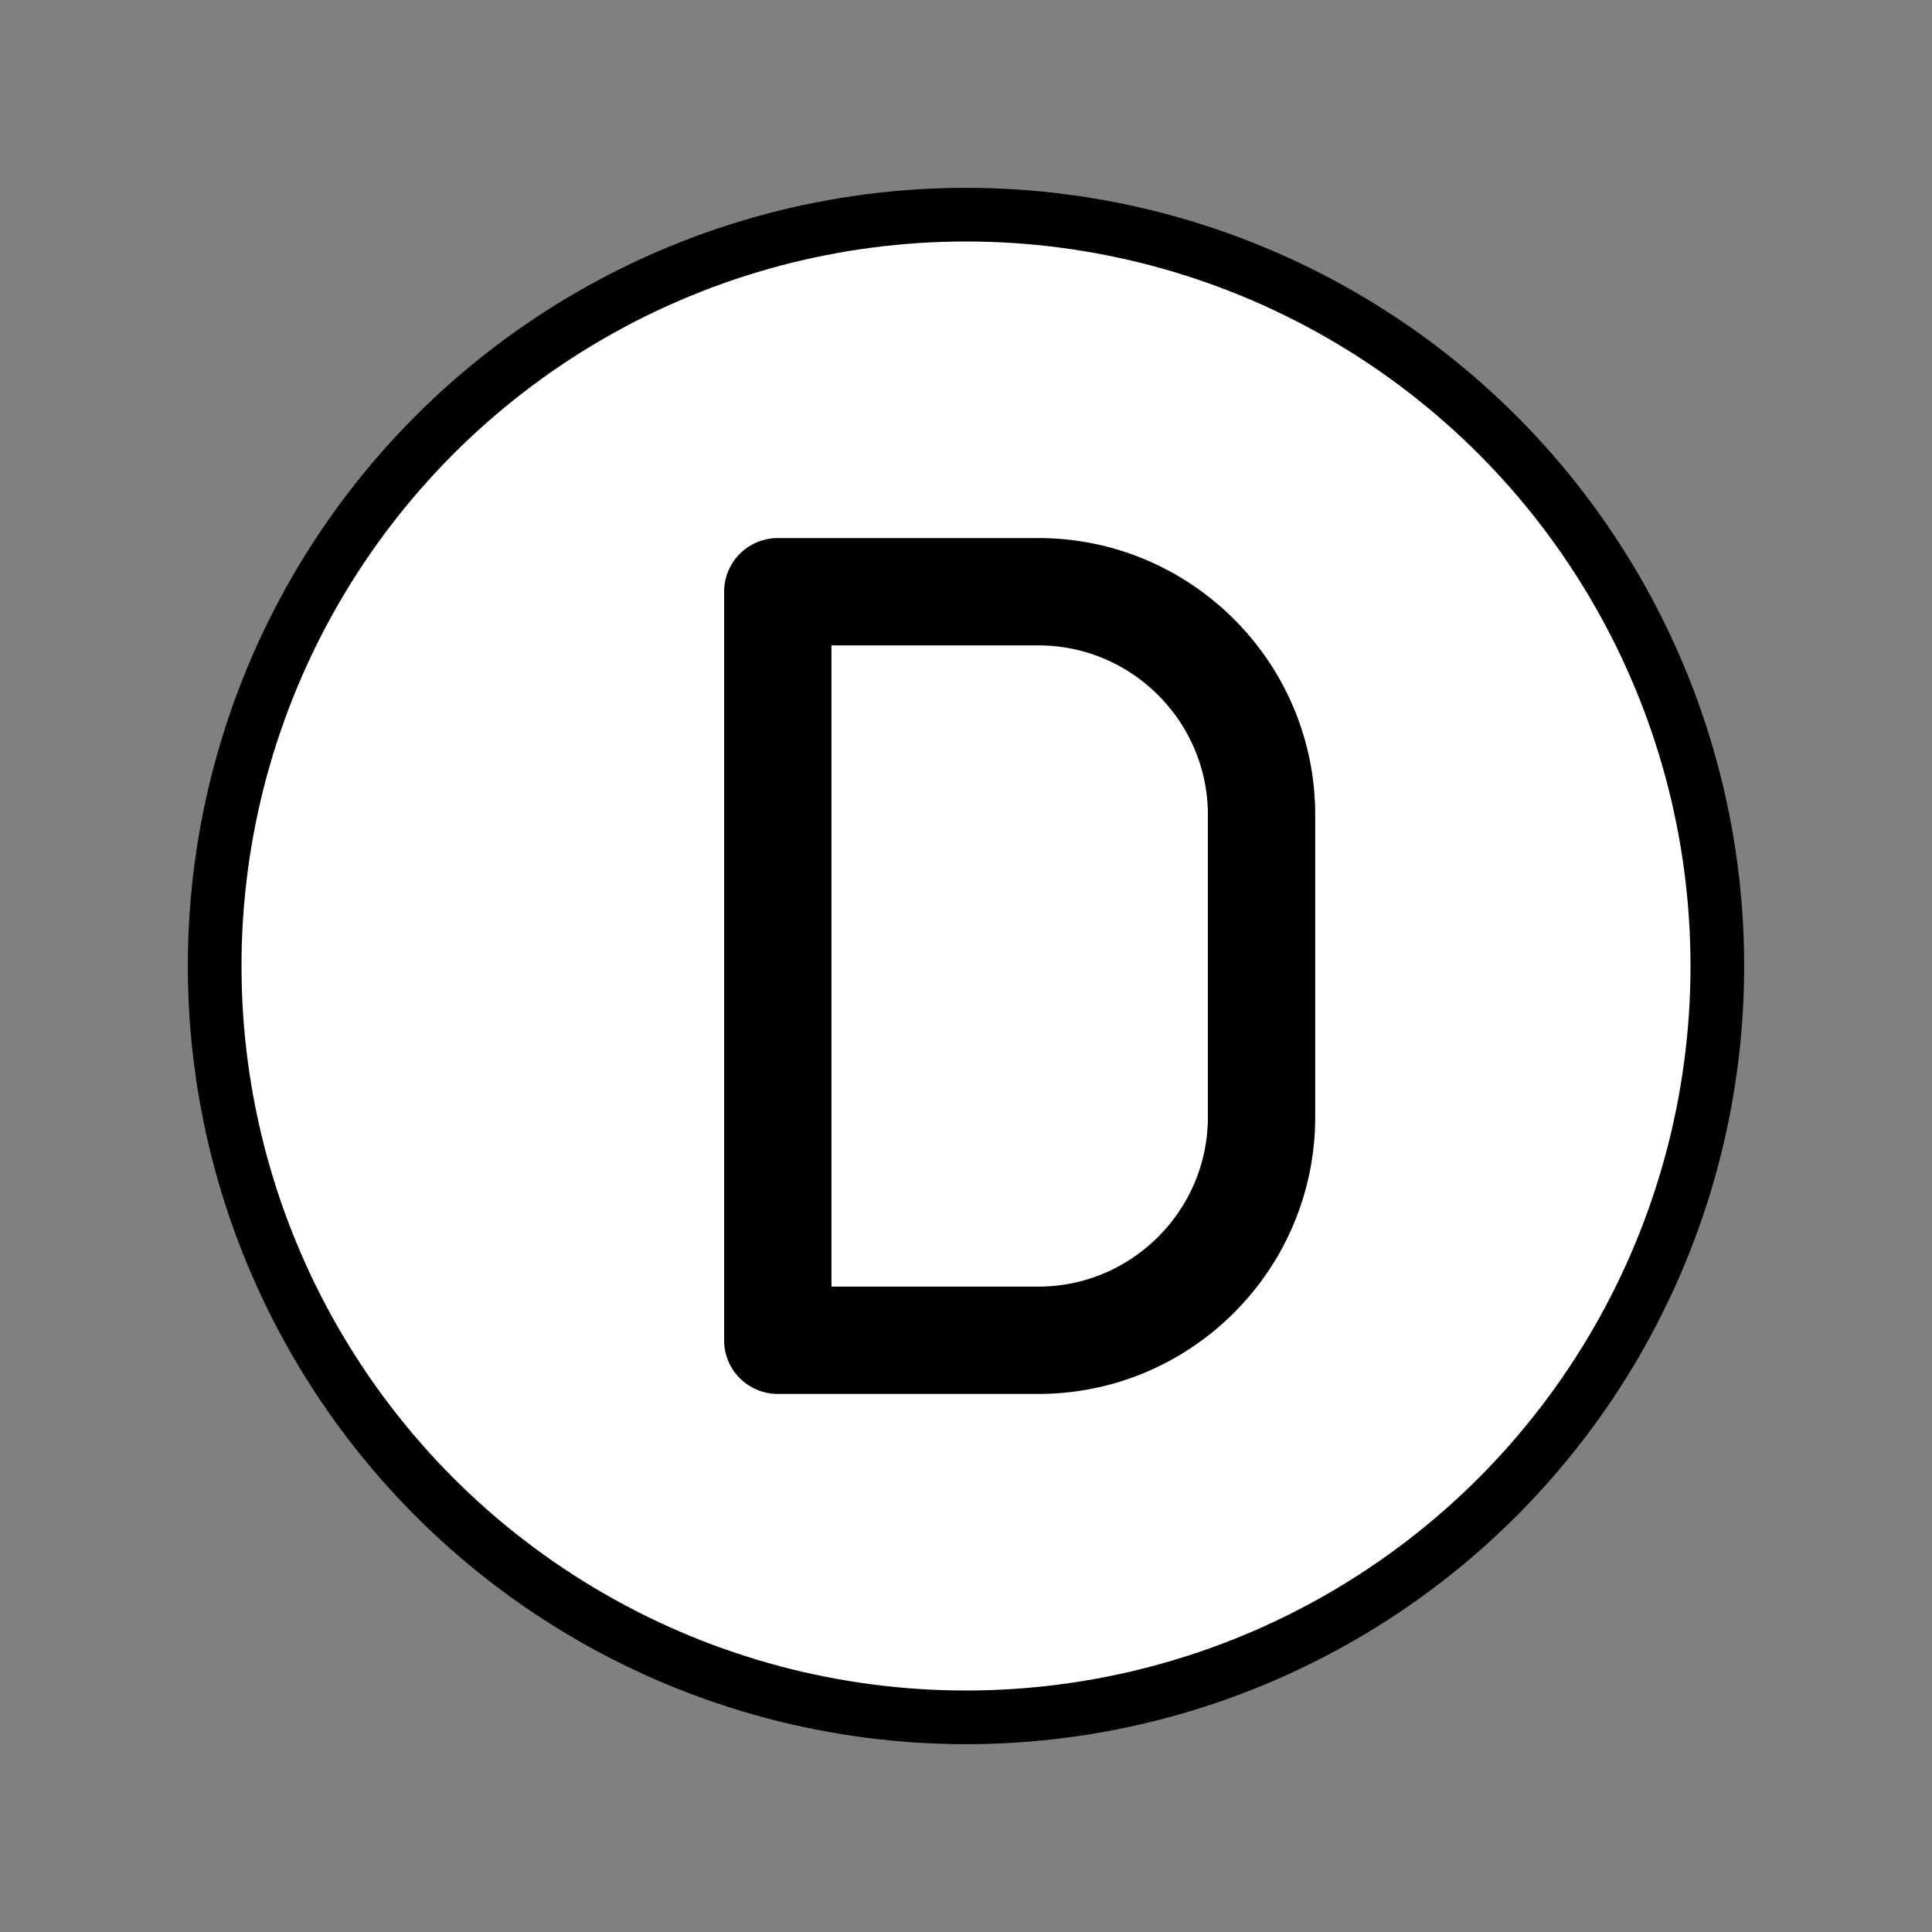
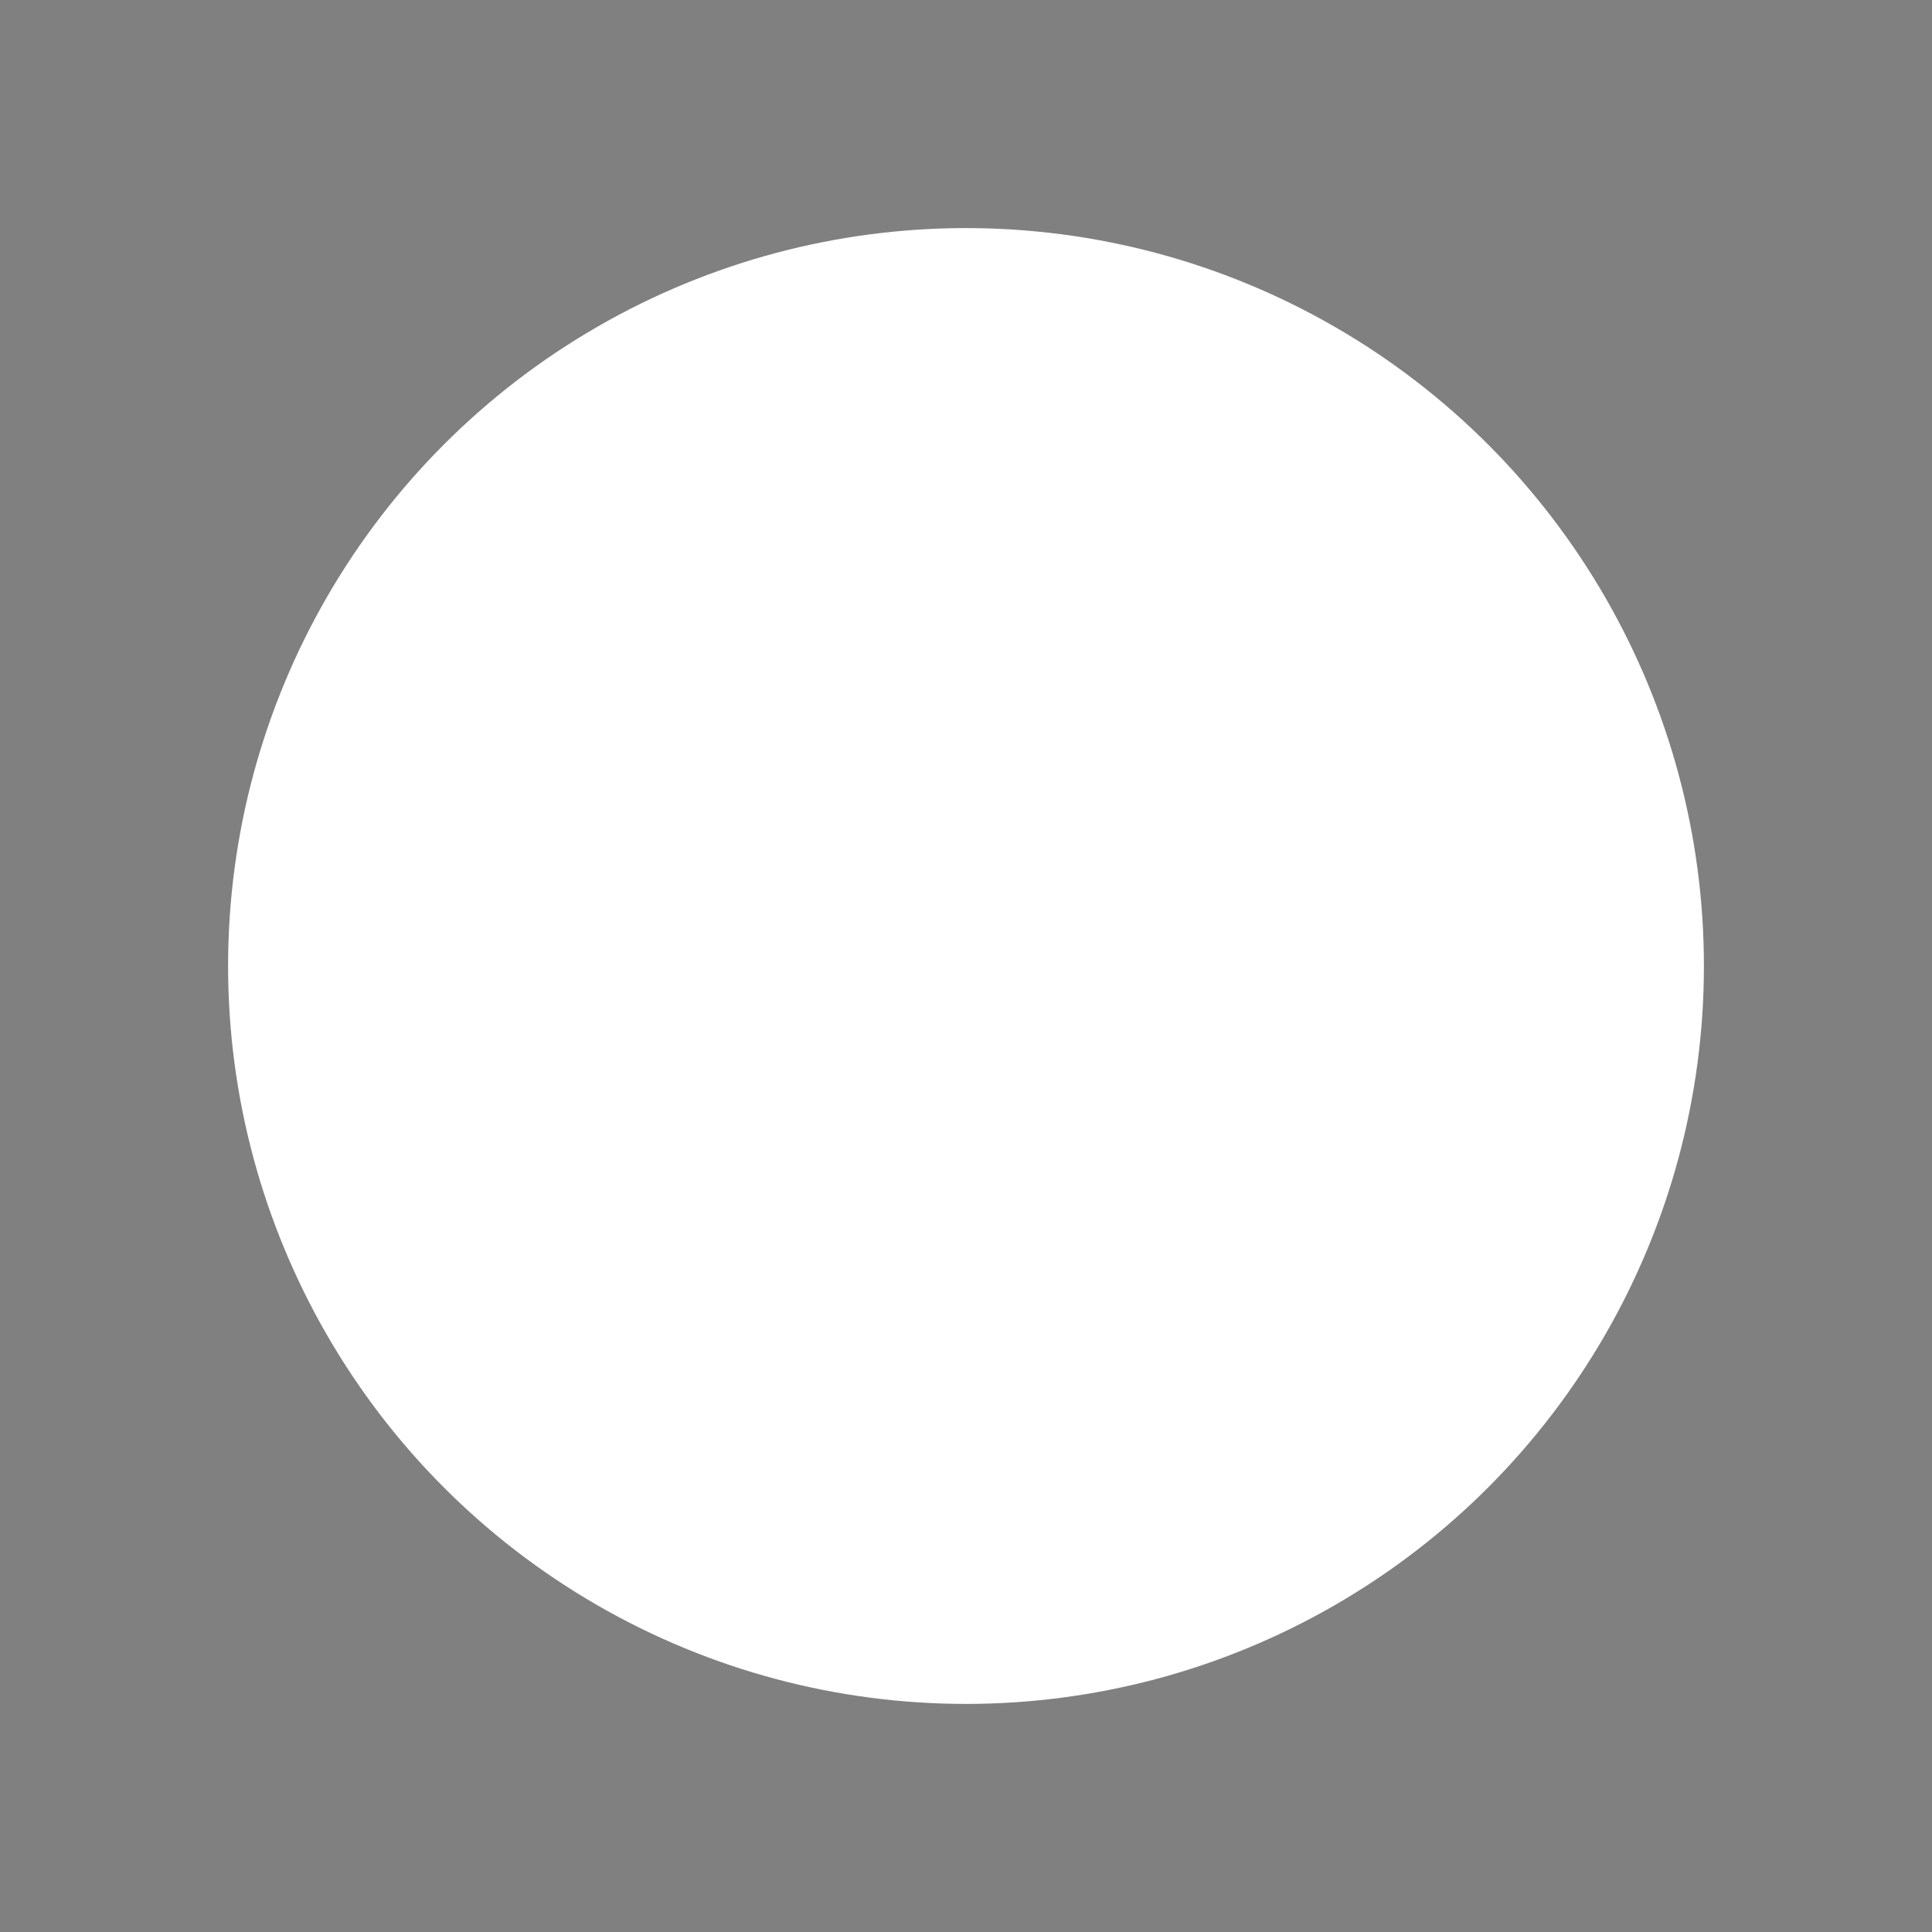
<svg xmlns="http://www.w3.org/2000/svg" width="800" height="800" viewBox="0 0 72 72">
  <rect x="0" y="0" width="72" height="72" fill="#808080" stroke="none" />
  <circle cx="36" cy="36" r="27.5" fill="#fff" />
  <g stroke="#000" stroke-linejoin="round" stroke-width="2">
-     <circle cx="36" cy="36" r="28" fill="none" />
-     <path d="M38.694 21.052h-9.708a1 1 0 0 0-1 1v27.896a1 1 0 0 0 1 1h9.708c5.139 0 9.32-4.18 9.32-9.32v-11.26c0-5.137-4.181-9.316-9.32-9.316zm7.32 20.576c0 4.036-3.284 7.32-7.32 7.32h-8.708V23.052h8.708c4.036 0 7.32 3.282 7.32 7.316z" />
-   </g>
+     </g>
</svg>